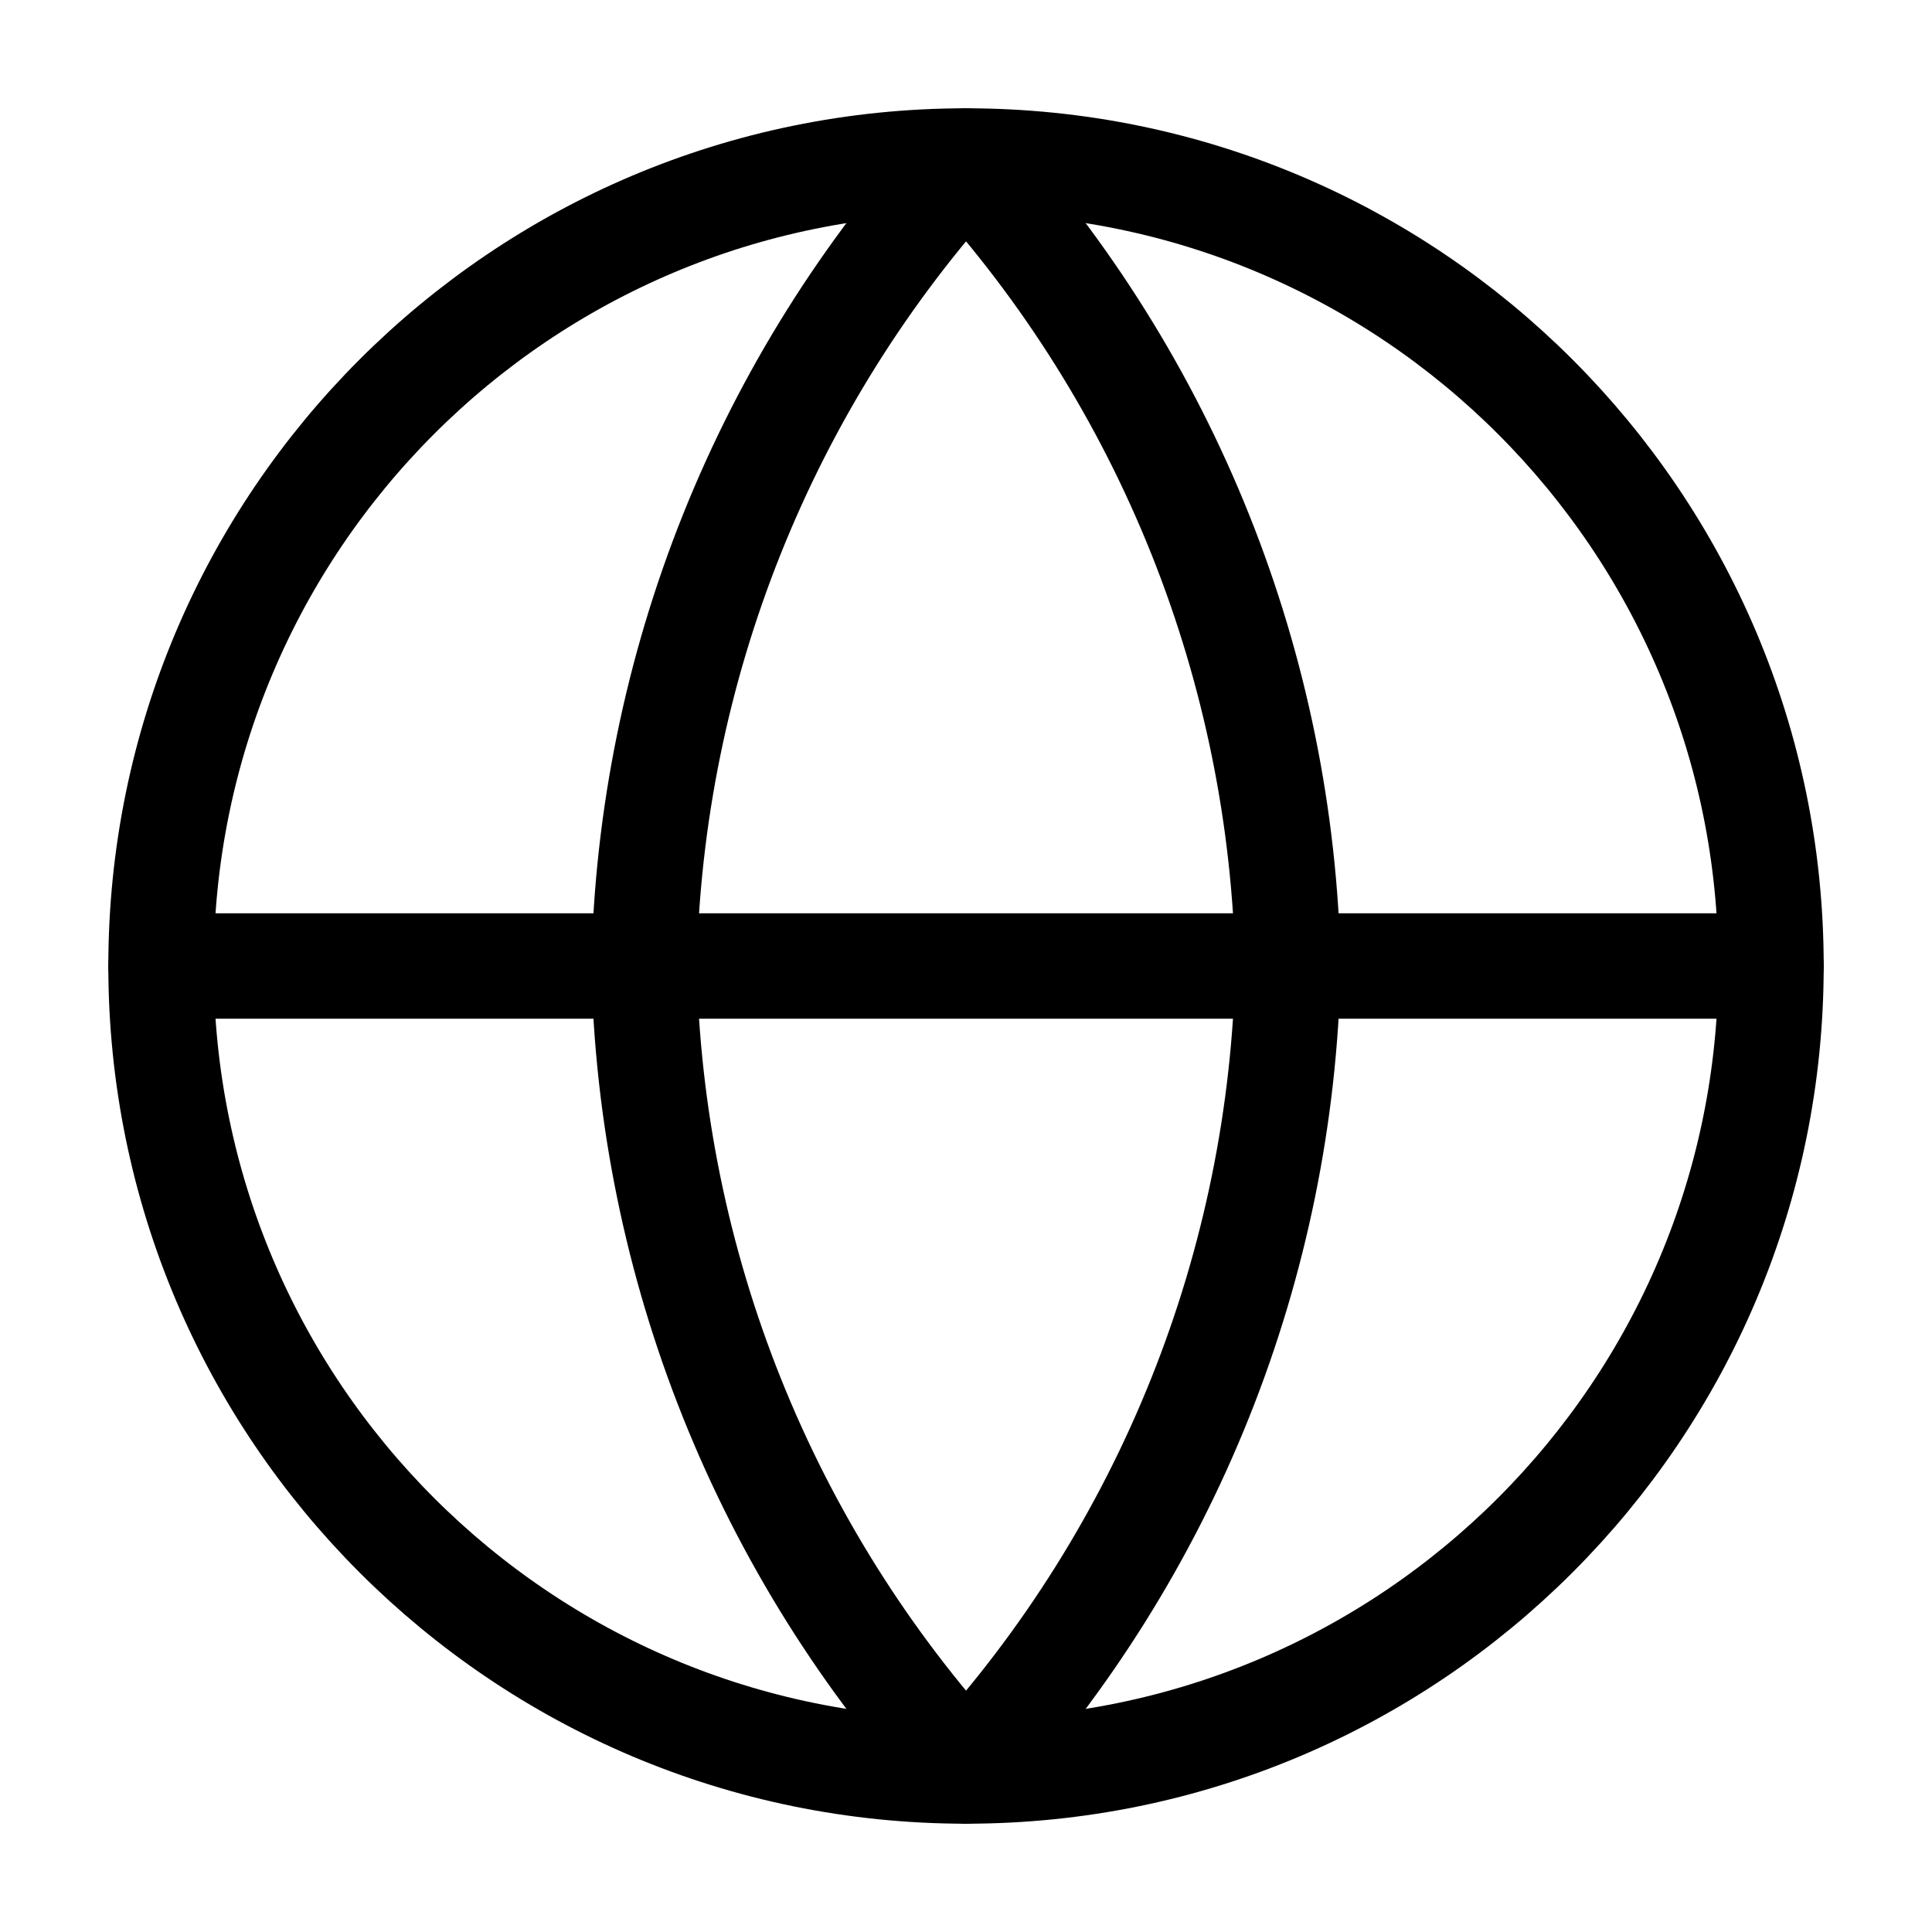
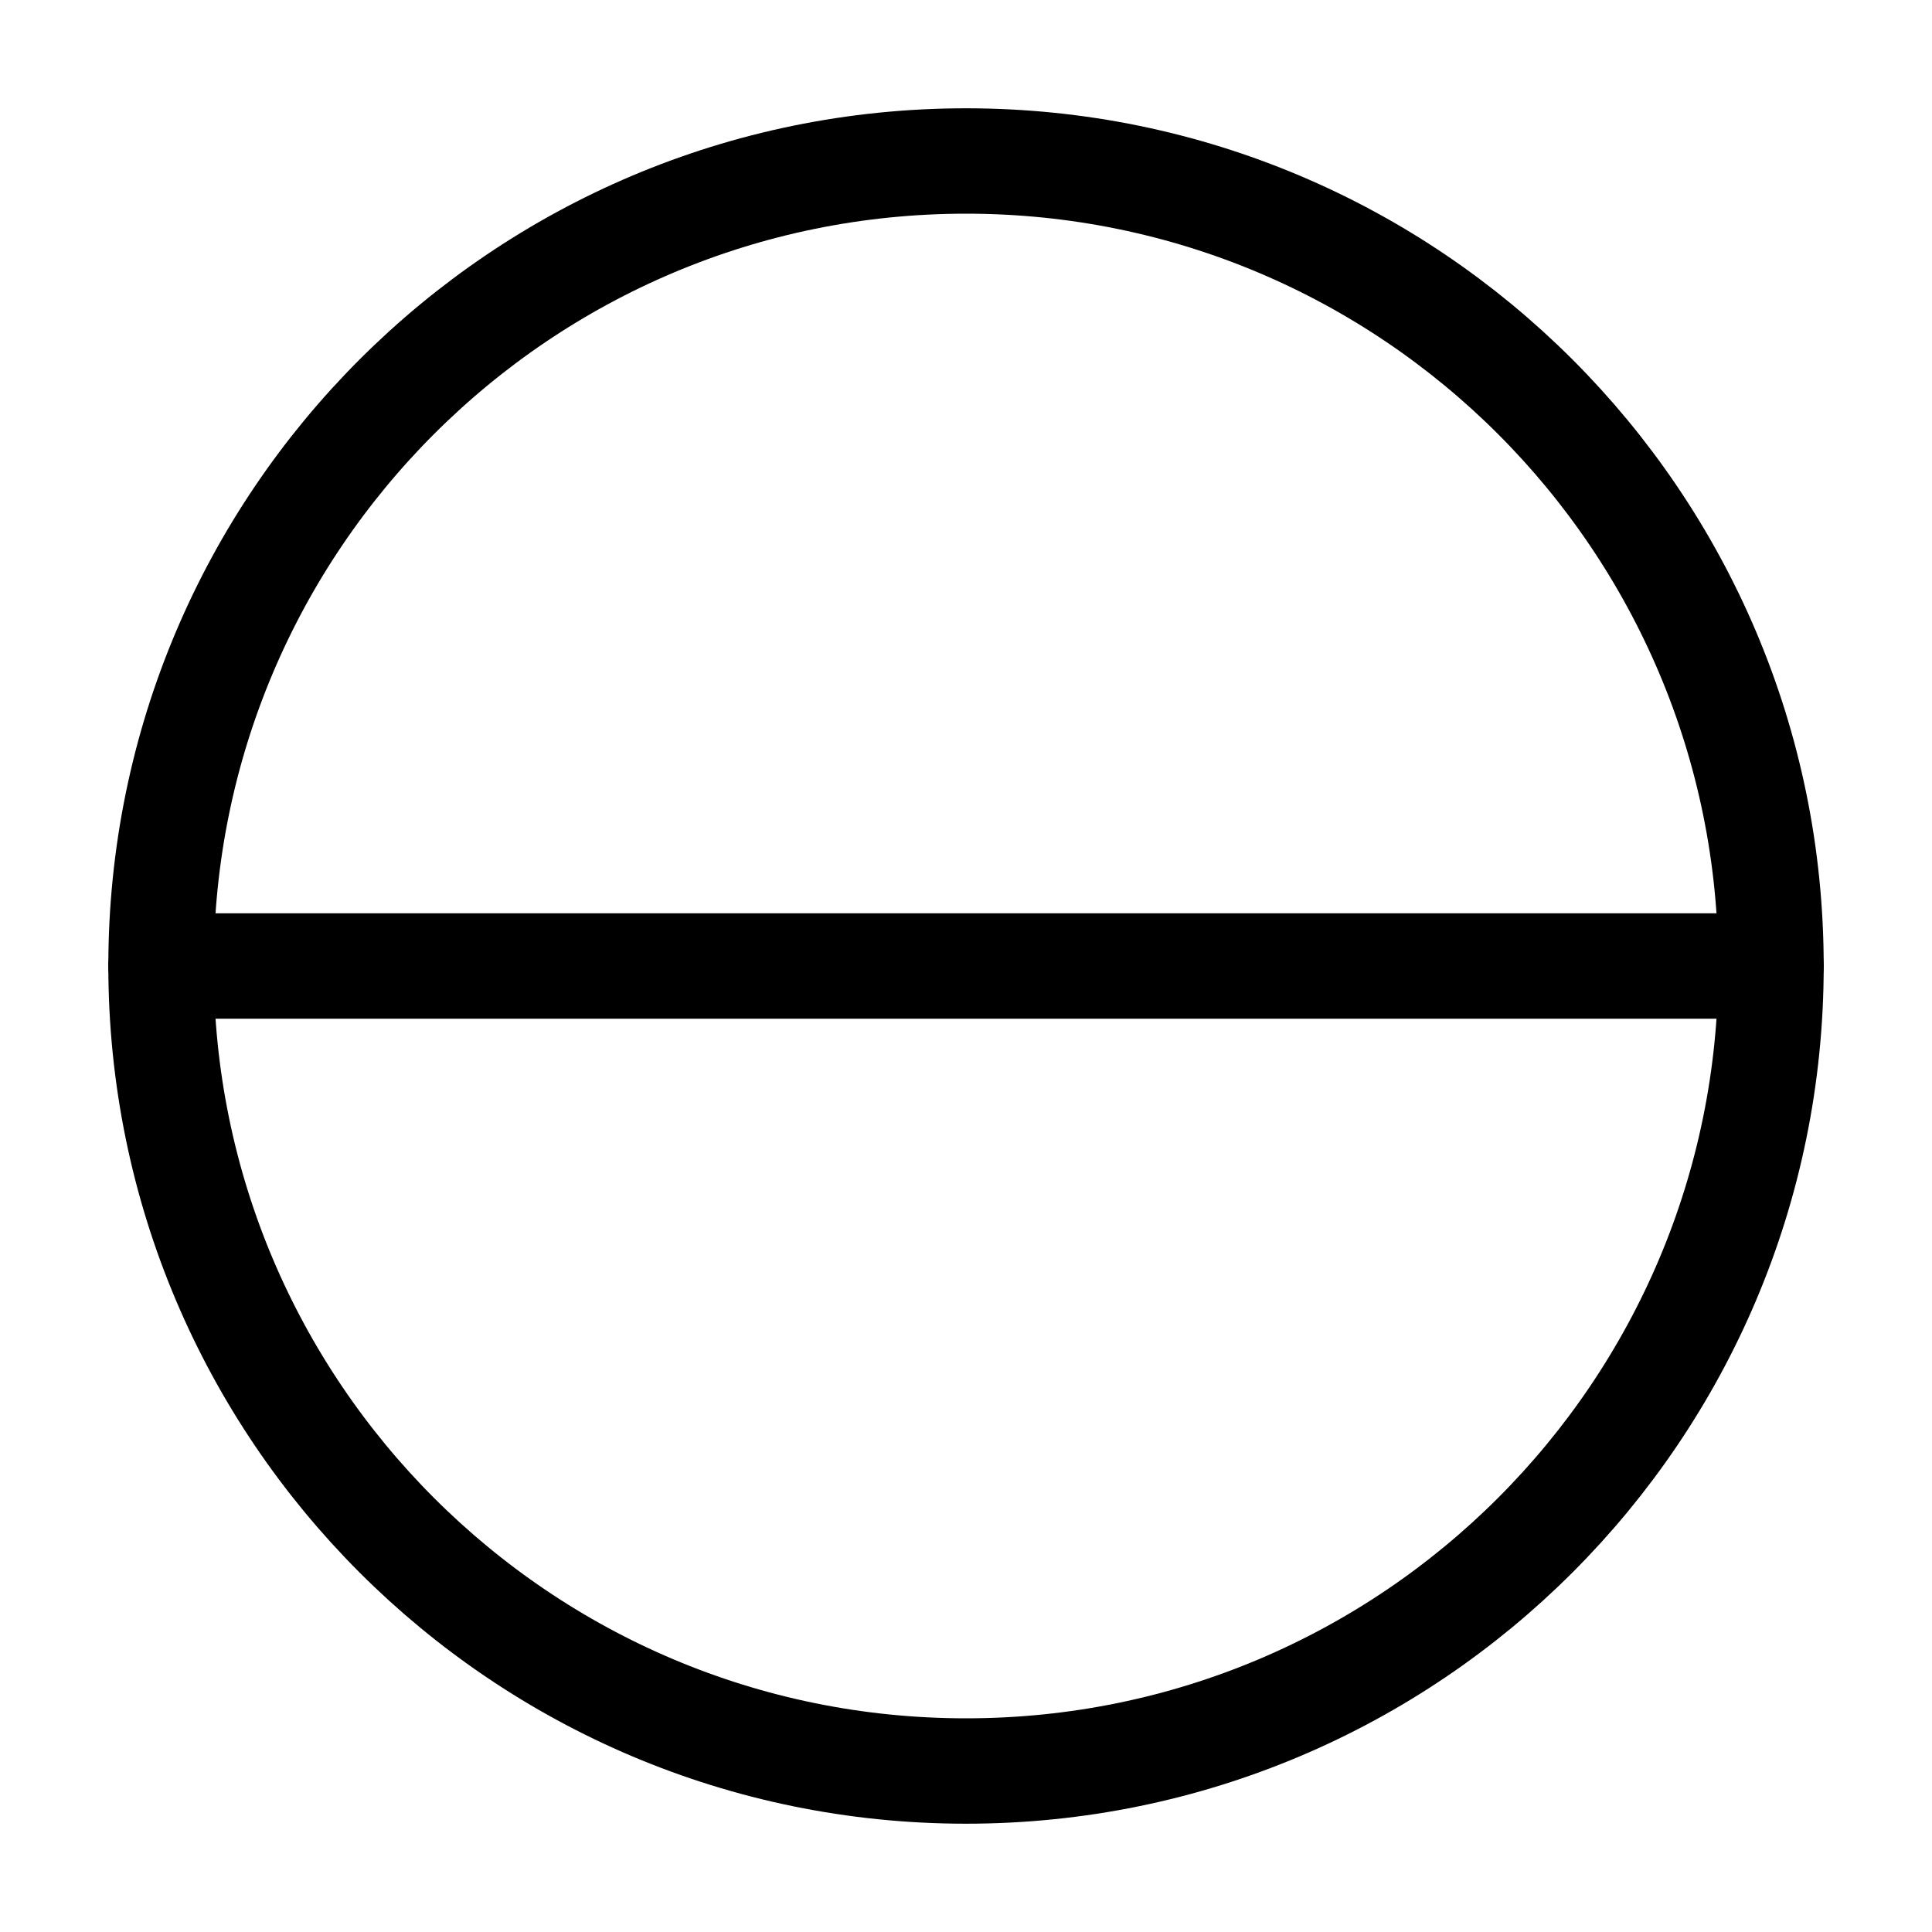
<svg xmlns="http://www.w3.org/2000/svg" width="55" height="55" viewBox="0 0 55 55" fill="none">
  <path d="M27.501 50.417C40.157 50.417 50.417 40.157 50.417 27.5C50.417 14.844 40.157 4.583 27.501 4.583C14.844 4.583 4.584 14.844 4.584 27.5C4.584 40.157 14.844 50.417 27.501 50.417Z" stroke="black" stroke-width="3" stroke-linecap="round" stroke-linejoin="round" />
  <path d="M4.584 27.5H50.417" stroke="black" stroke-width="3" stroke-linecap="round" stroke-linejoin="round" />
-   <path d="M27.501 4.583C33.233 10.859 36.49 19.003 36.667 27.5C36.49 35.998 33.233 44.141 27.501 50.417C21.769 44.141 18.511 35.998 18.334 27.5C18.511 19.003 21.769 10.859 27.501 4.583V4.583Z" stroke="black" stroke-width="3" stroke-linecap="round" stroke-linejoin="round" />
</svg>